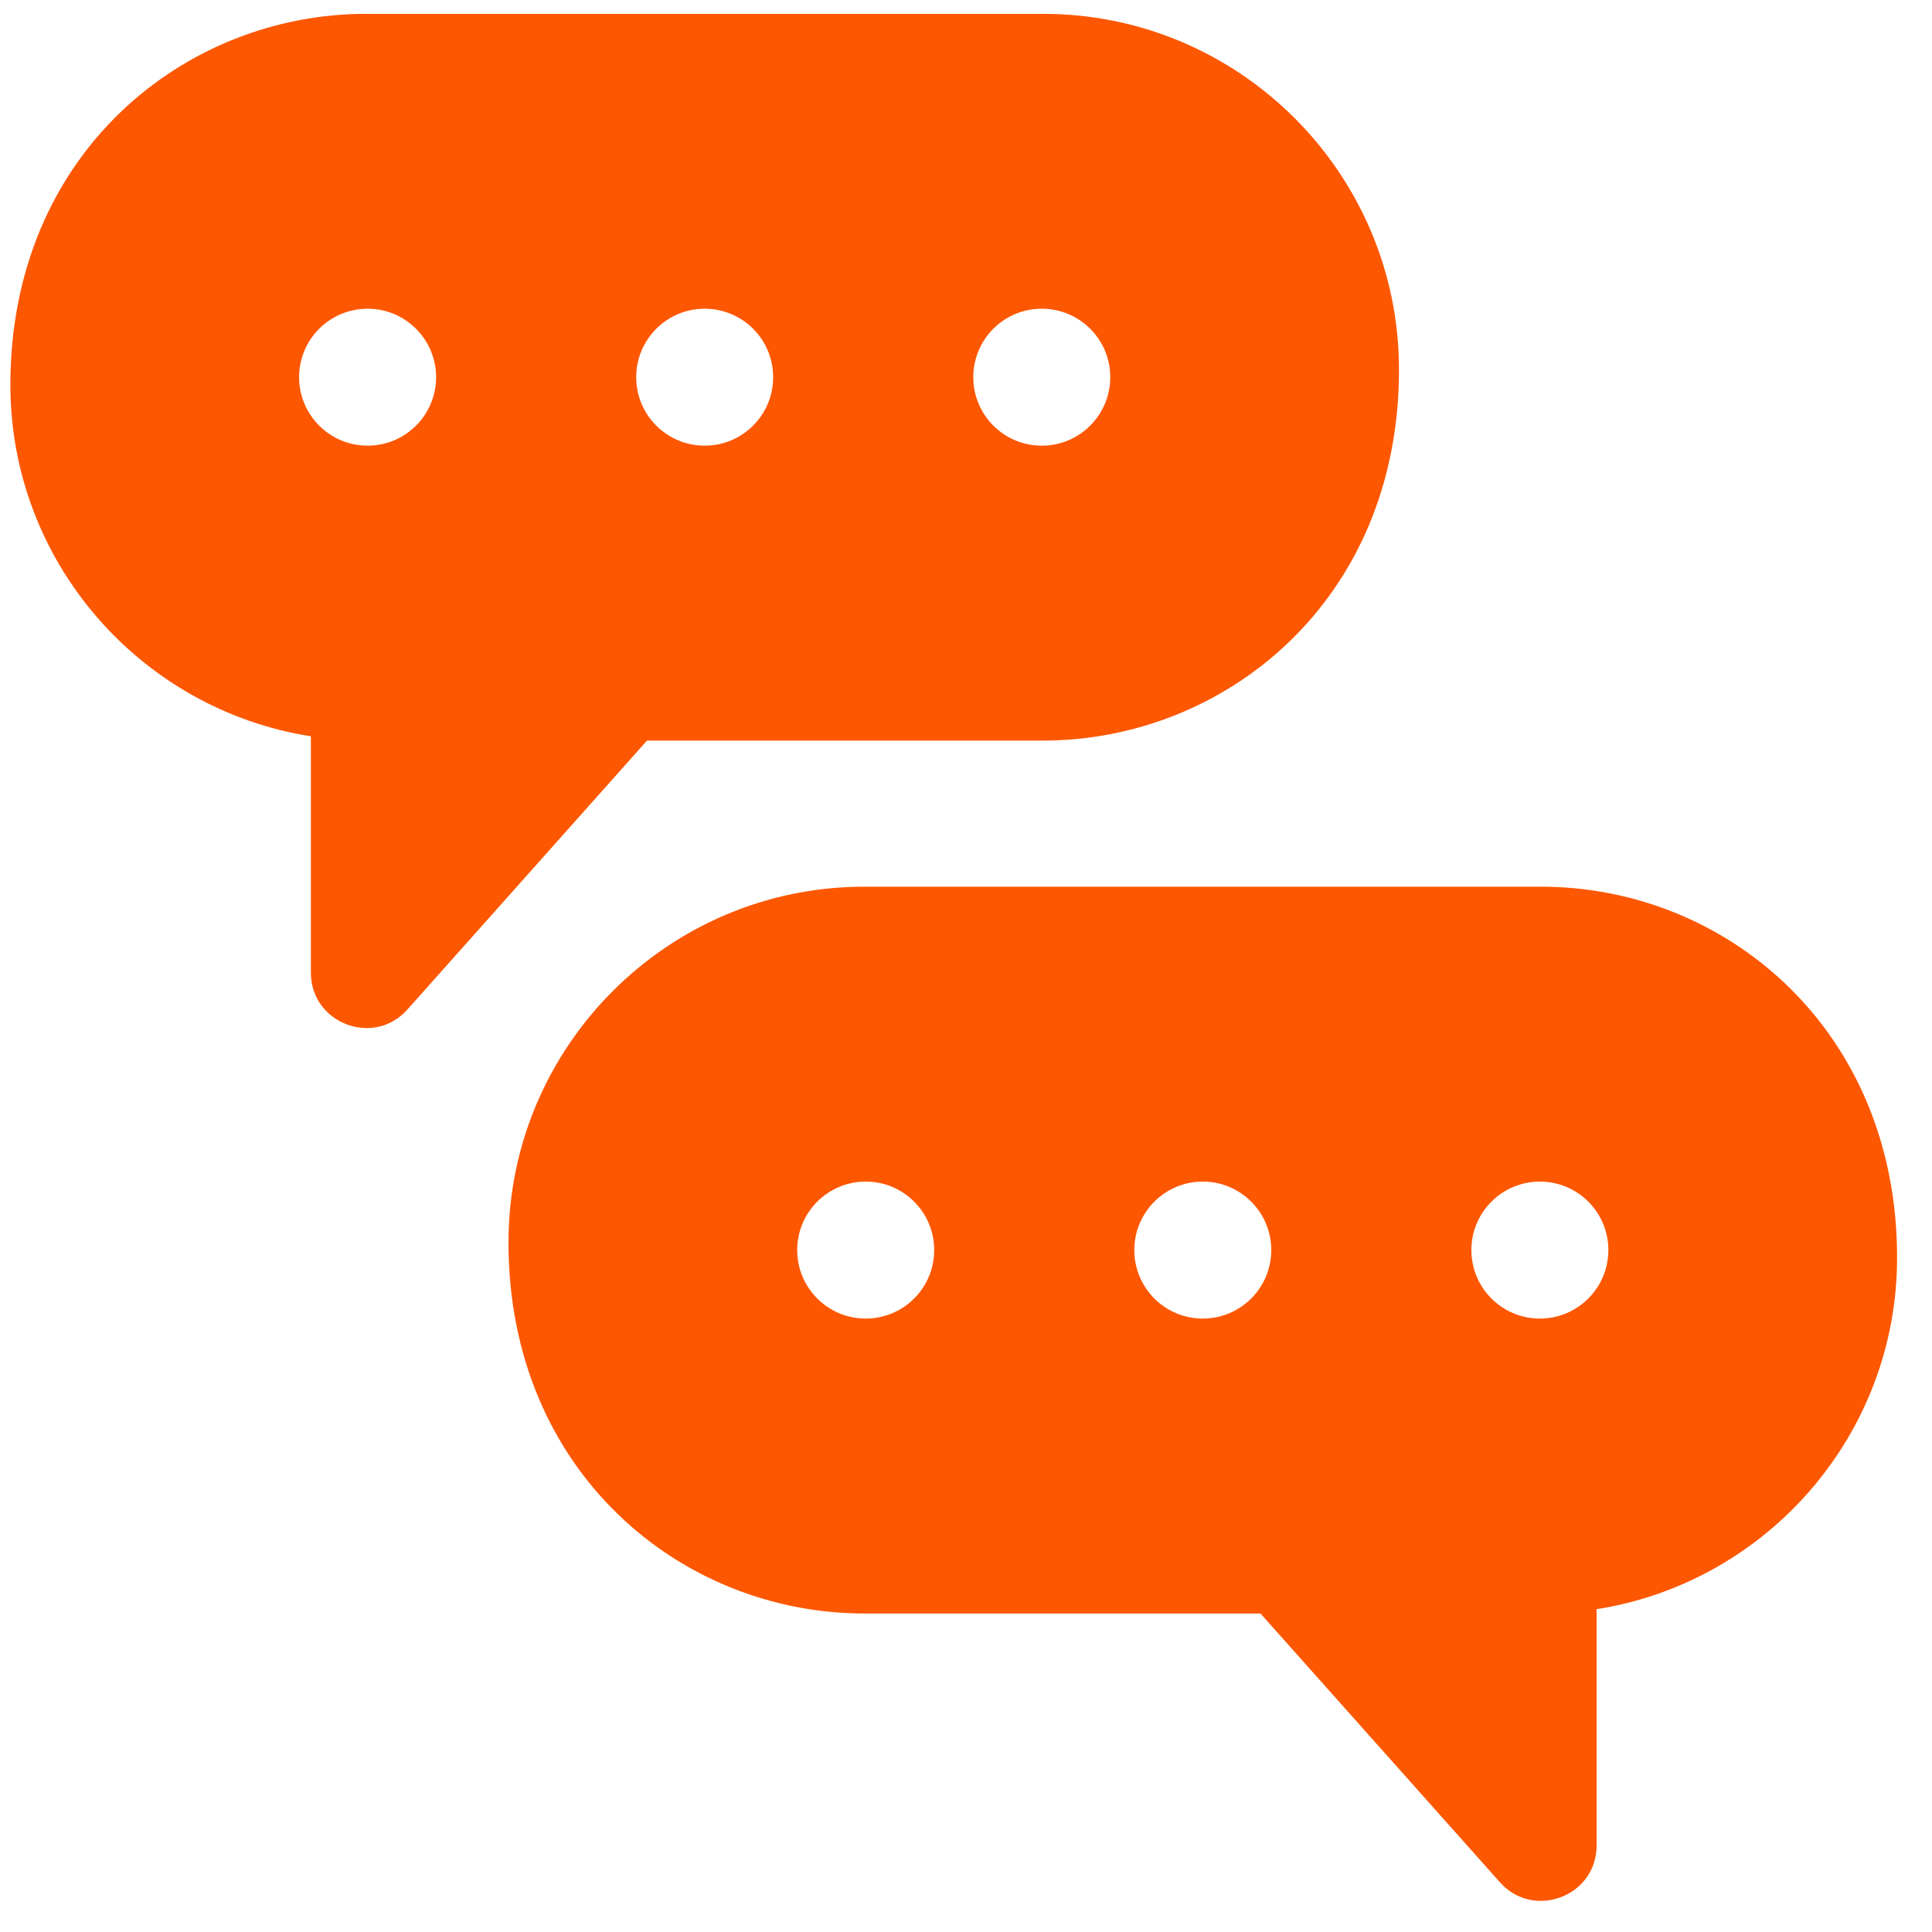
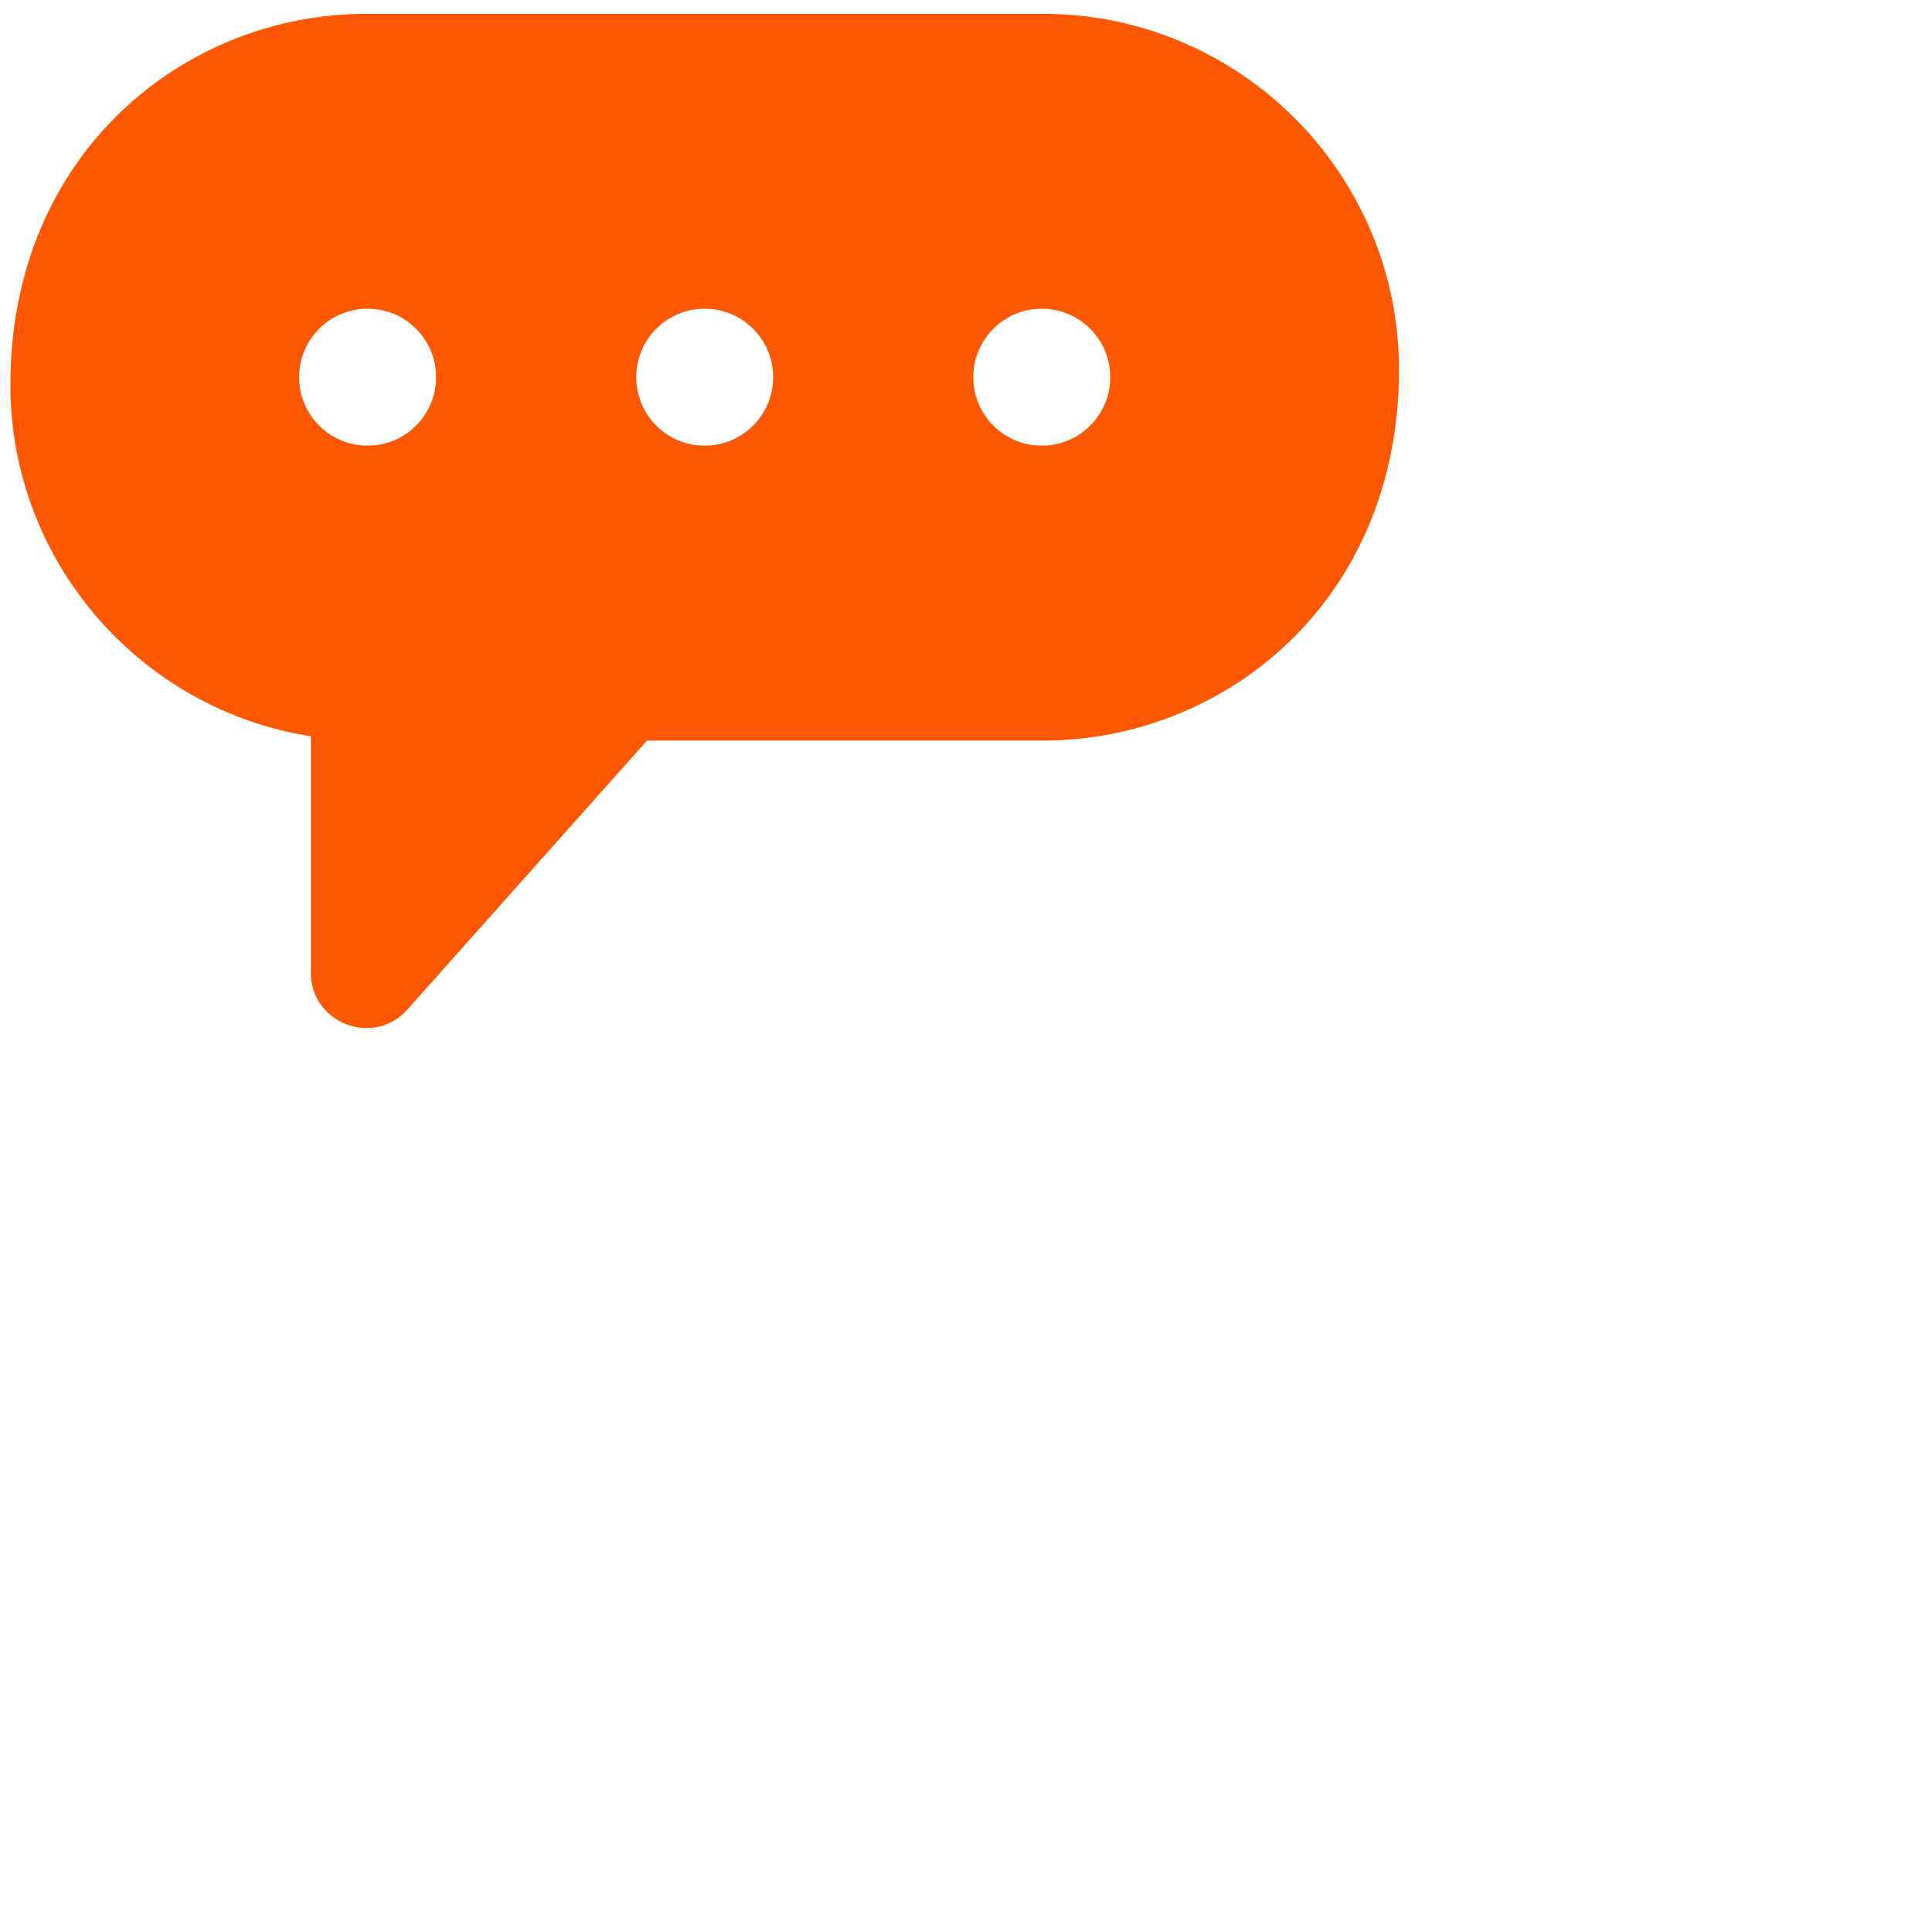
<svg xmlns="http://www.w3.org/2000/svg" width="43" height="43" viewBox="0 0 43 43" fill="none">
  <path d="M23.218 16.483C27.234 16.483 31.137 13.398 31.137 8.226C31.137 3.86 27.584 0.308 23.218 0.308H8.149C4.106 0.308 0.231 3.416 0.231 8.564C0.231 12.512 3.135 15.794 6.919 16.387V21.65C6.919 22.774 8.316 23.313 9.068 22.468L14.4 16.483H23.218ZM23.186 6.871C24.028 6.871 24.711 7.553 24.711 8.395C24.711 9.237 24.028 9.919 23.186 9.919C22.344 9.919 21.662 9.237 21.662 8.395C21.662 7.553 22.344 6.871 23.186 6.871ZM8.181 9.919C7.34 9.919 6.657 9.237 6.657 8.395C6.657 7.553 7.34 6.871 8.181 6.871C9.024 6.871 9.706 7.553 9.706 8.395C9.706 9.237 9.024 9.919 8.181 9.919ZM15.684 6.871C16.526 6.871 17.208 7.553 17.208 8.395C17.208 9.237 16.526 9.919 15.684 9.919C14.842 9.919 14.16 9.237 14.16 8.395C14.16 7.553 14.842 6.871 15.684 6.871Z" fill="#FD5701" />
-   <path d="M34.304 19.735H19.235C14.87 19.735 11.317 23.288 11.317 27.654C11.317 32.754 15.154 35.911 19.235 35.911H28.054L33.386 41.896C34.131 42.734 35.535 42.208 35.535 41.077V35.815C39.319 35.221 42.223 31.939 42.223 27.991C42.223 22.902 38.396 19.735 34.304 19.735ZM19.268 29.347C18.426 29.347 17.743 28.665 17.743 27.822C17.743 26.981 18.426 26.298 19.268 26.298C20.11 26.298 20.792 26.981 20.792 27.822C20.792 28.665 20.11 29.347 19.268 29.347ZM26.77 29.347C25.928 29.347 25.246 28.665 25.246 27.822C25.246 26.981 25.928 26.298 26.77 26.298C27.612 26.298 28.294 26.981 28.294 27.822C28.294 28.665 27.612 29.347 26.77 29.347ZM34.273 29.347C33.43 29.347 32.748 28.665 32.748 27.822C32.748 26.981 33.43 26.298 34.273 26.298C35.114 26.298 35.797 26.981 35.797 27.822C35.797 28.665 35.114 29.347 34.273 29.347Z" fill="#FD5701" />
</svg>